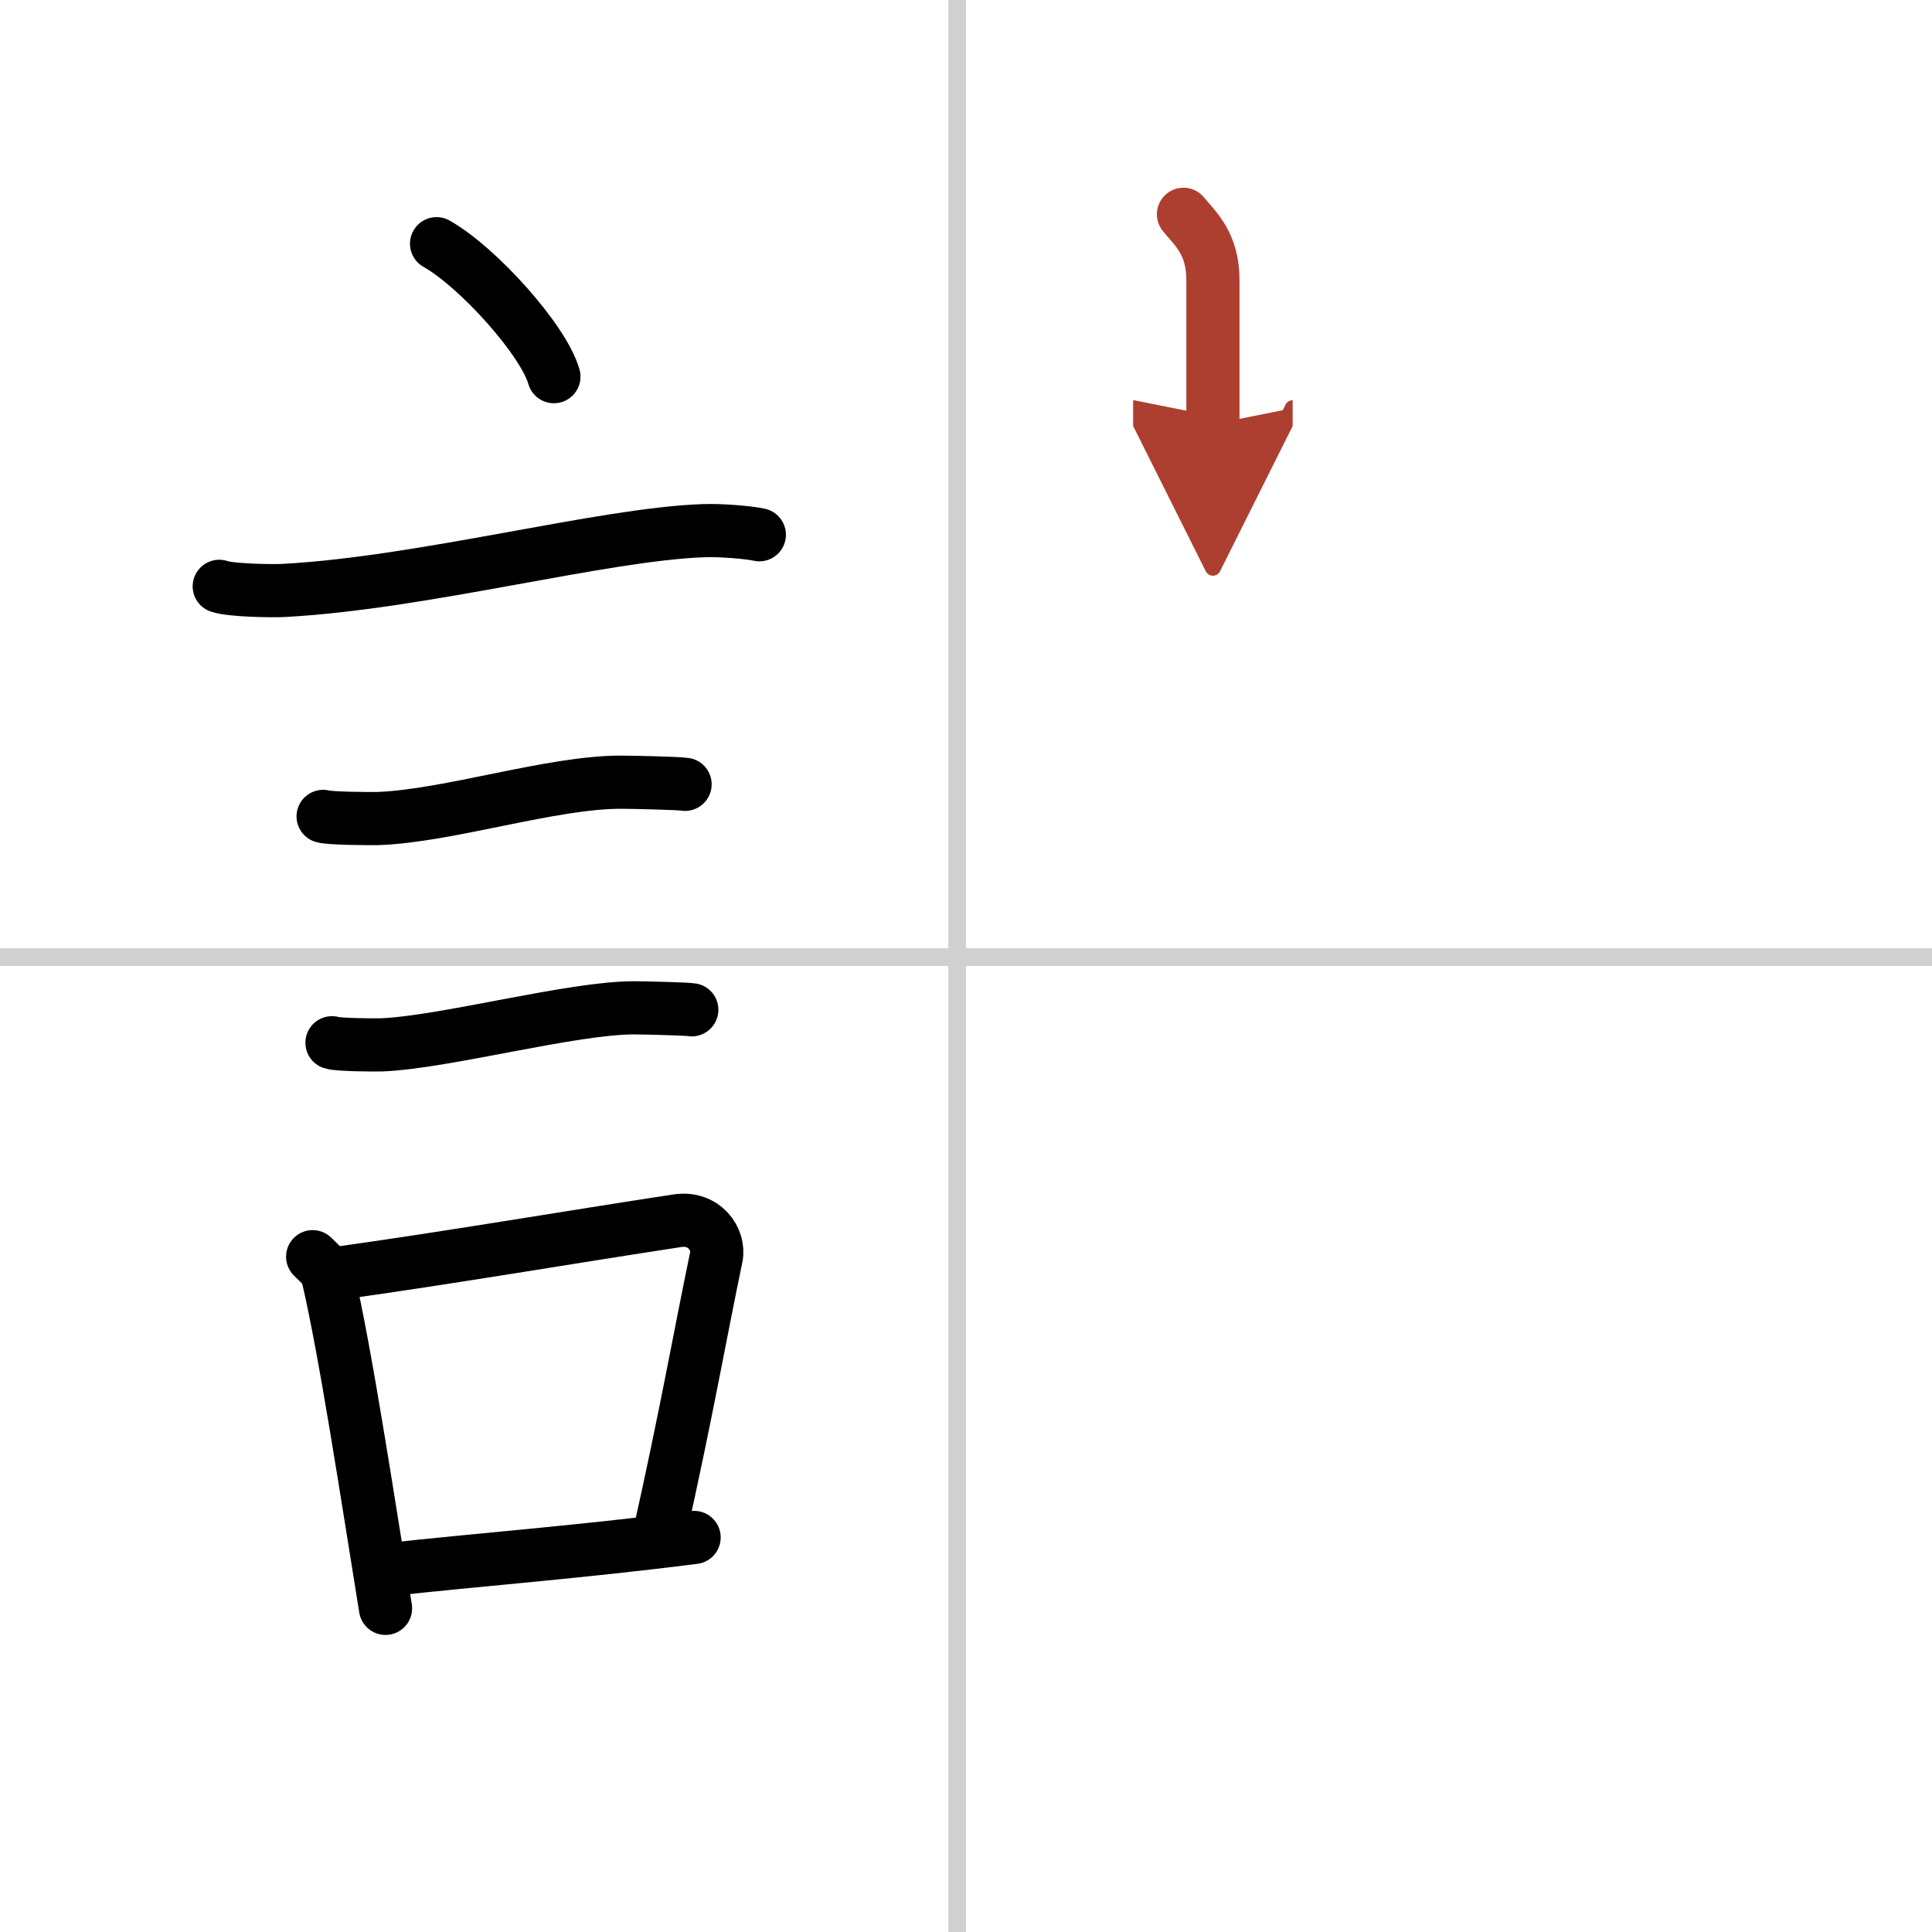
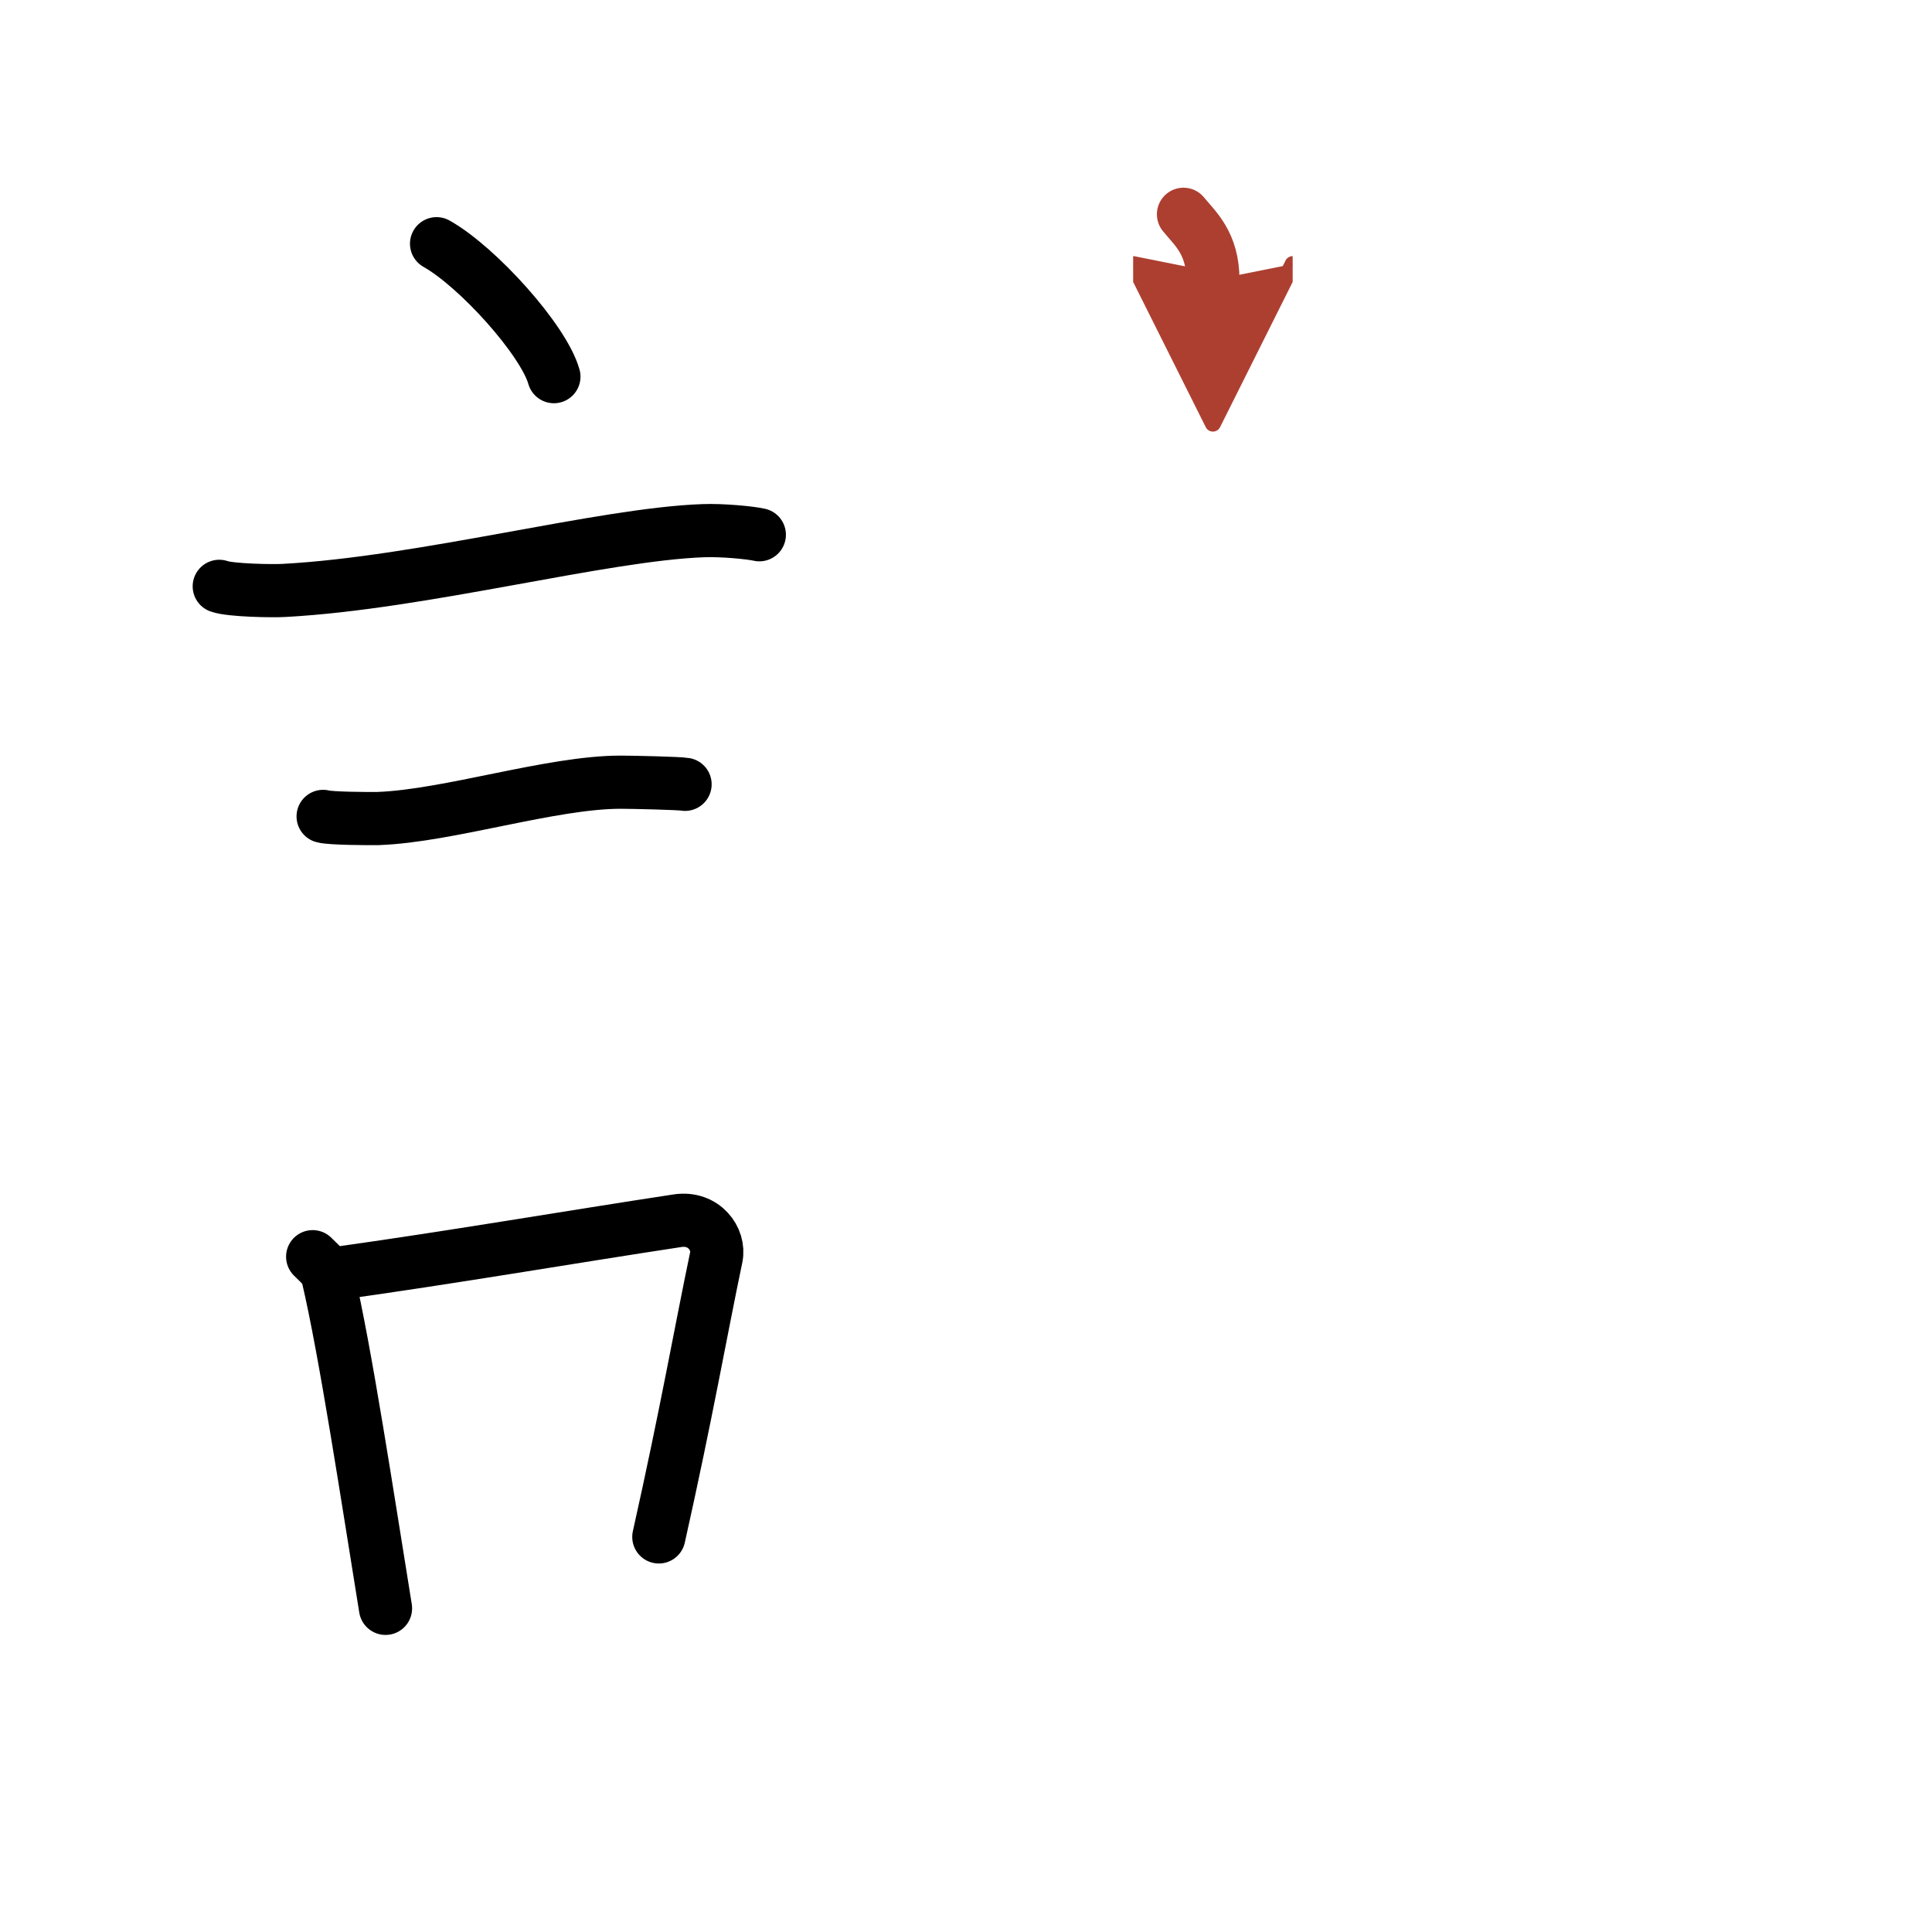
<svg xmlns="http://www.w3.org/2000/svg" width="400" height="400" viewBox="0 0 109 109">
  <defs>
    <marker id="a" markerWidth="4" orient="auto" refX="1" refY="5" viewBox="0 0 10 10">
      <polyline points="0 0 10 5 0 10 1 5" fill="#ad3f31" stroke="#ad3f31" />
    </marker>
  </defs>
  <g fill="none" stroke="#000" stroke-linecap="round" stroke-linejoin="round" stroke-width="3">
    <rect width="100%" height="100%" fill="#fff" stroke="#fff" />
-     <line x1="54" x2="54" y2="109" stroke="#d0d0d0" stroke-width="1" />
-     <line x2="109" y1="54" y2="54" stroke="#d0d0d0" stroke-width="1" />
    <path d="m24.63 13.75c2.34 1.32 6.04 5.44 6.62 7.5" />
    <path d="m12.37 33.08c0.63 0.23 3.04 0.27 3.67 0.23 7.8-0.42 17.97-3.17 23.64-3.37 1.05-0.04 2.64 0.11 3.16 0.23" />
    <path d="m18.23 46.06c0.38 0.12 2.71 0.13 3.1 0.12 3.97-0.14 9.8-2.06 13.71-2.05 0.63 0 3.29 0.06 3.61 0.12" />
-     <path d="m18.73 58.83c0.34 0.12 2.42 0.13 2.77 0.12 3.55-0.13 10.82-2.11 14.31-2.09 0.57 0 2.94 0.06 3.22 0.11" />
    <path d="m17.64 70.9c0.35 0.36 0.75 0.65 0.86 1.13 0.99 4.21 2.25 12.54 3.25 18.71" />
    <path d="m18.81 71.87c6.44-0.89 13.48-2.1 19.42-3 1.49-0.22 2.39 1.04 2.18 2.06-0.89 4.25-1.66 8.72-3.24 15.78" />
-     <path d="m21.97 88.55c4.8-0.54 10.6-0.97 17.19-1.81" />
-     <path d="m66.77 12.09c0.66 0.81 1.66 1.63 1.66 3.71v8.13" marker-end="url(#a)" stroke="#ad3f31" />
+     <path d="m66.77 12.09c0.66 0.81 1.66 1.63 1.66 3.71" marker-end="url(#a)" stroke="#ad3f31" />
  </g>
</svg>